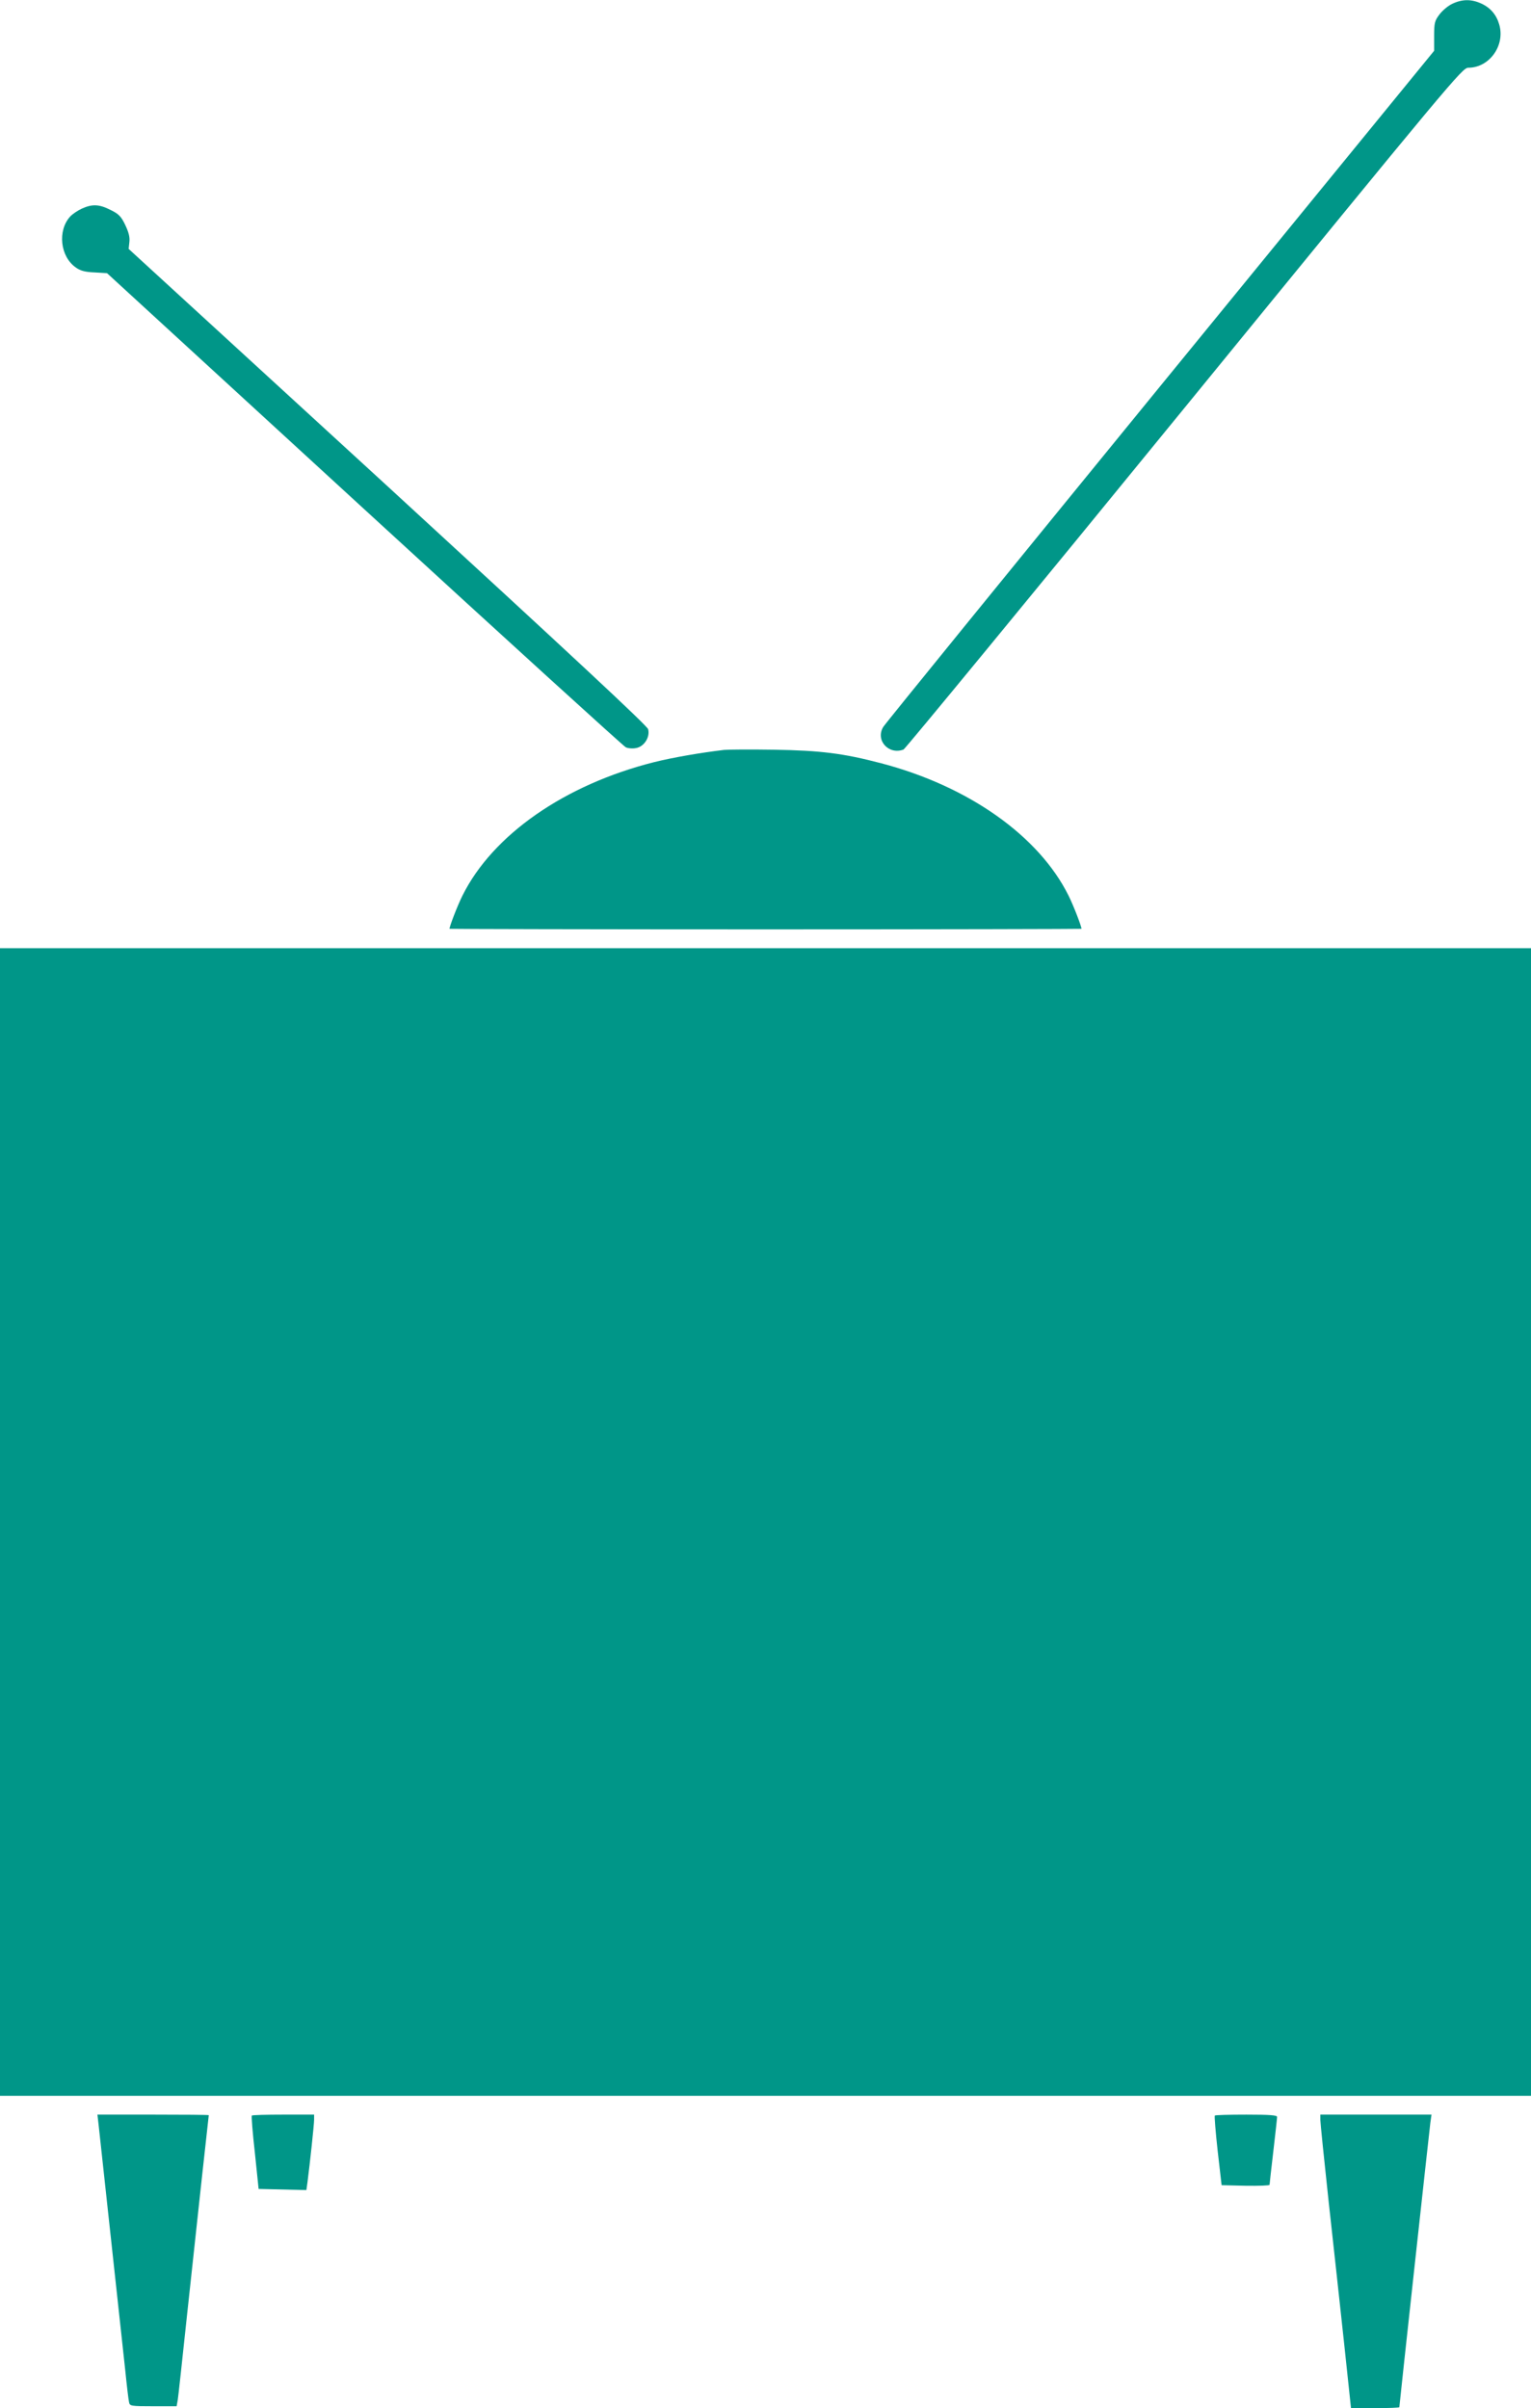
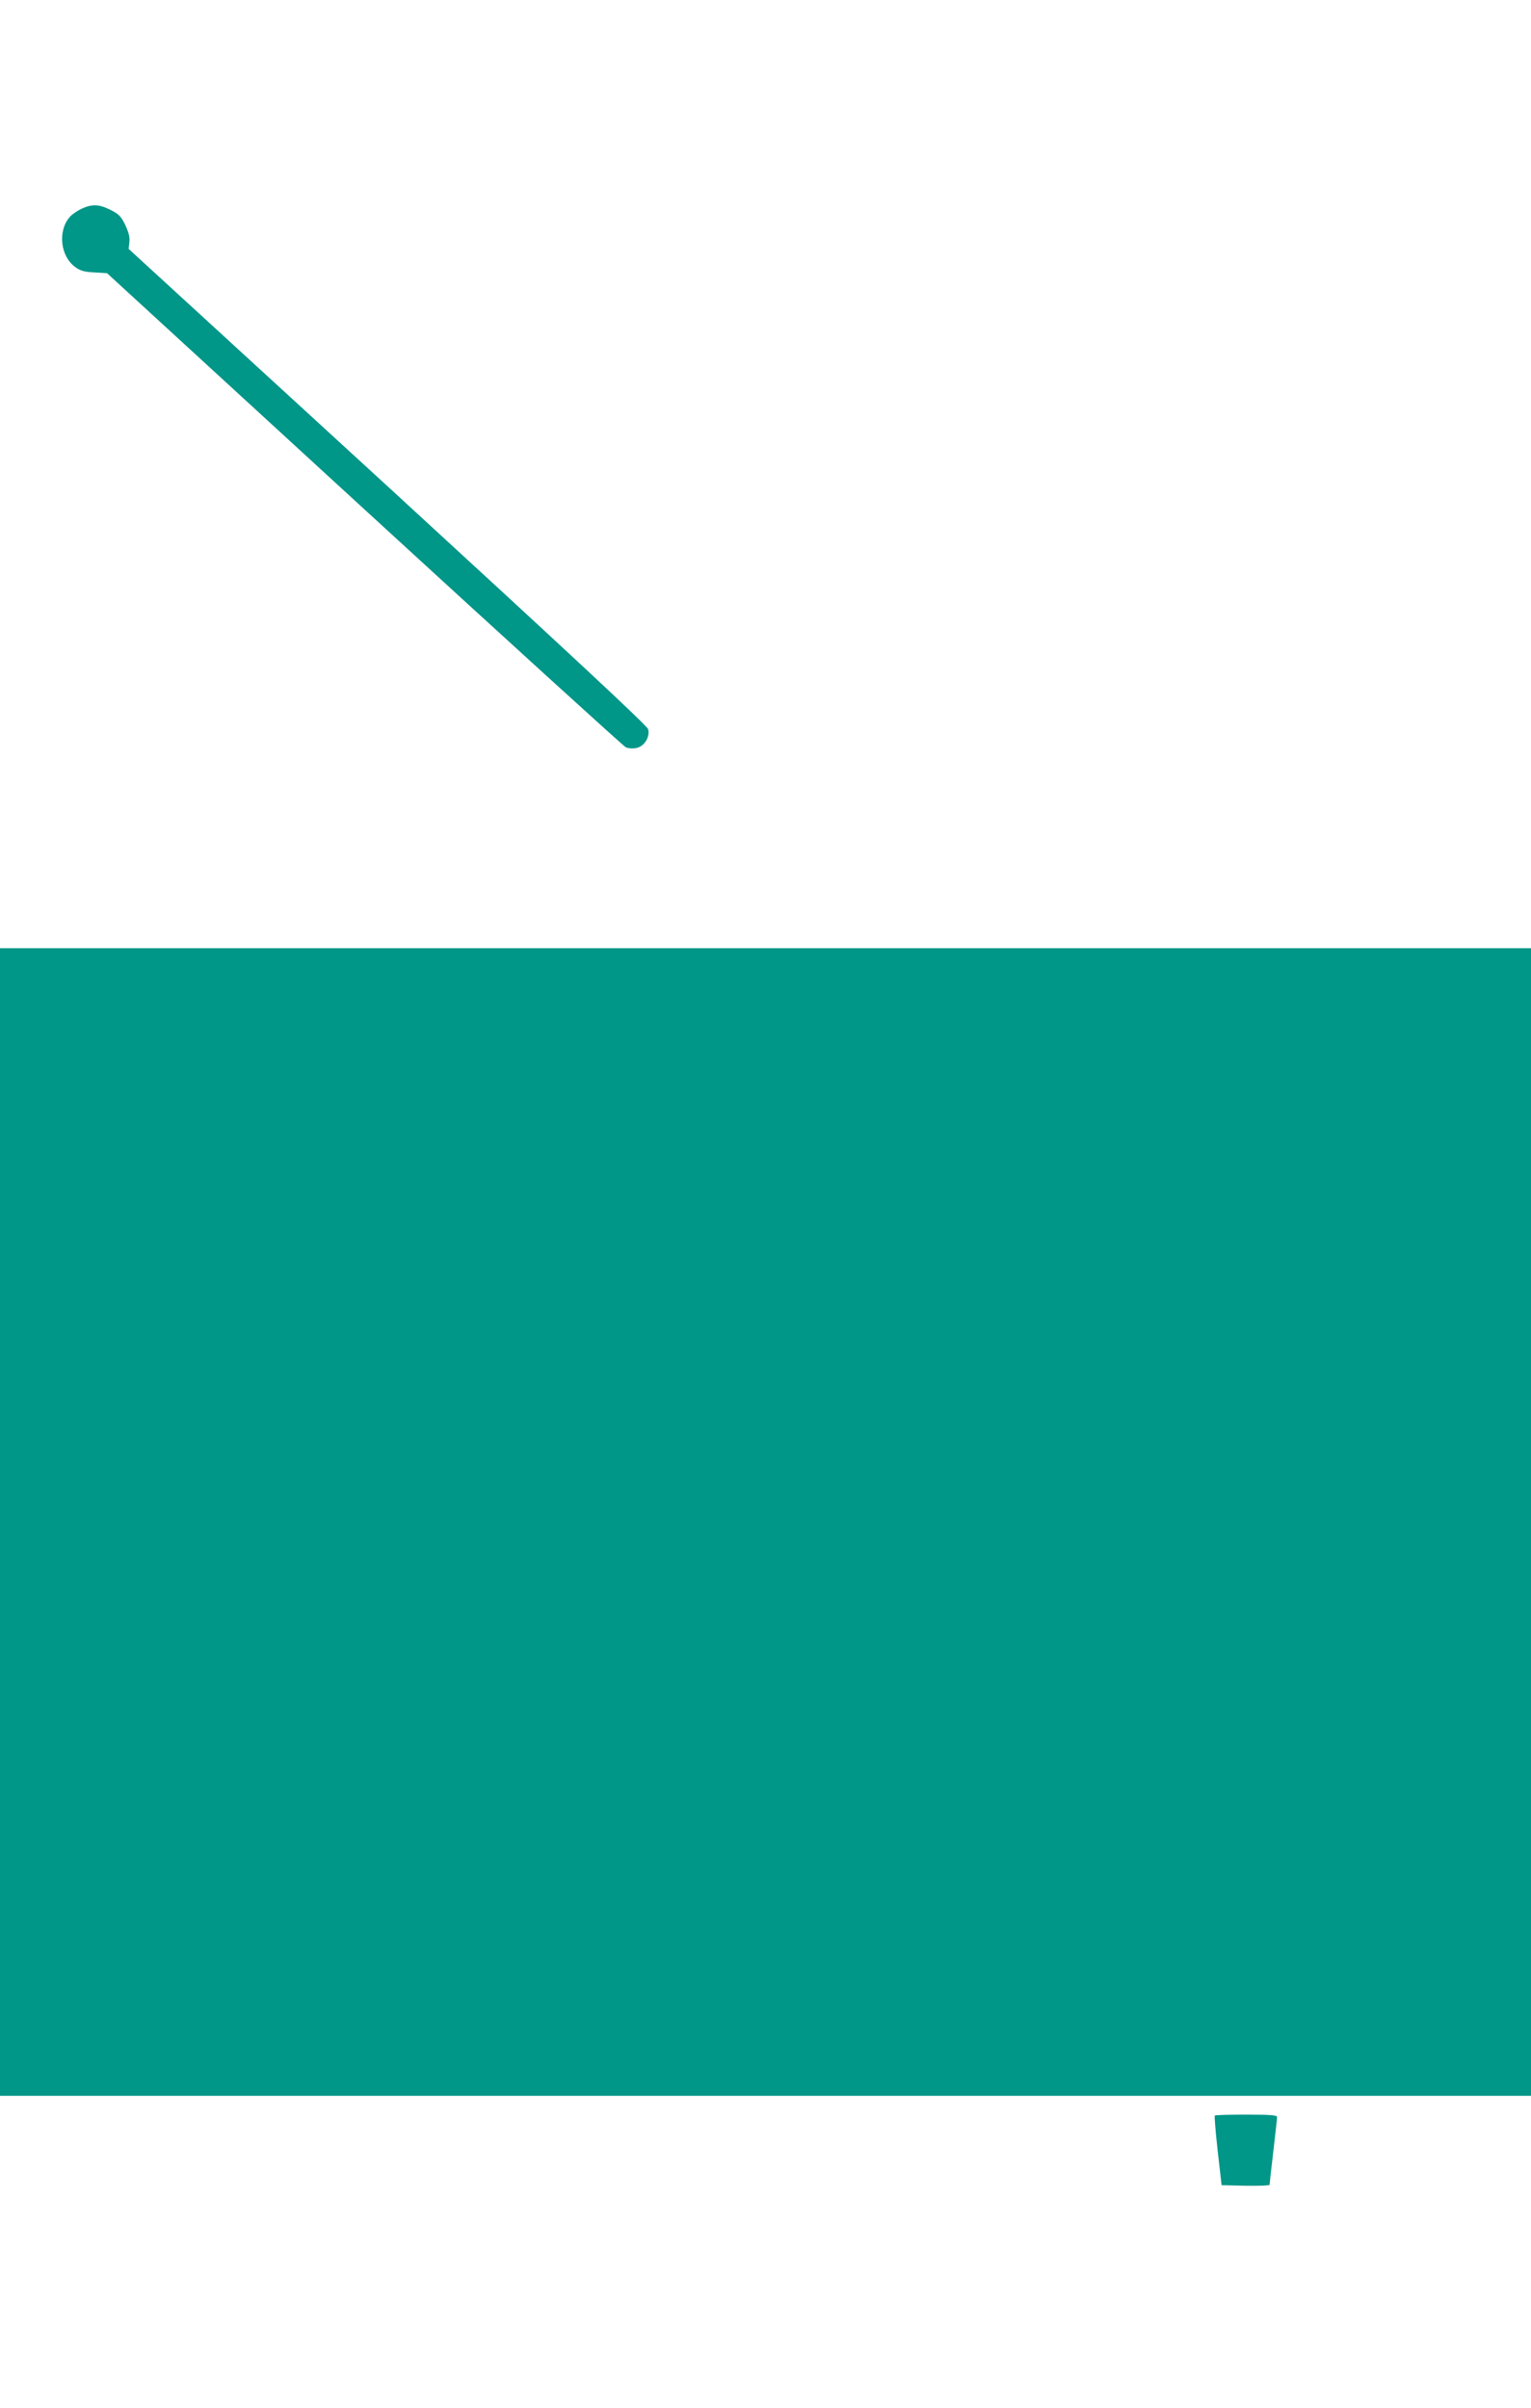
<svg xmlns="http://www.w3.org/2000/svg" version="1.0" width="814pt" height="1280pt" viewBox="0 0 814 1280" preserveAspectRatio="xMidYMid meet">
  <g transform="translate(0,1280) scale(0.1,-0.1)" fill="#009688" stroke="none">
-     <path d="M7724 12781 c-23 -10 -54 -36 -70 -57 -26 -34 -29 -45 -29 -116 l0 -78 -1455 -1781 c-800 -980 -1464 -1796 -1474 -1813 -43 -71 29 -150 108 -120 9 4 681 820 1493 1815 1428 1749 1478 1809 1510 1809 112 0 197 119 164 230 -15 52 -47 89 -95 111 -52 24 -100 24 -152 0z" />
    <path d="M435 11691 c-22 -10 -50 -29 -62 -42 -68 -75 -53 -212 29 -270 24 -18 50 -25 100 -27 l67 -4 1368 -1255 c752 -690 1378 -1259 1390 -1265 12 -6 37 -8 56 -4 42 8 74 58 63 100 -4 18 -418 403 -1384 1290 l-1378 1263 4 37 c3 26 -4 52 -22 90 -22 46 -35 59 -78 80 -61 31 -98 32 -153 7z" />
-     <path d="M3850 8814 c-126 -15 -271 -40 -372 -65 -476 -120 -858 -386 -1019 -709 -26 -52 -69 -163 -69 -177 0 -1 756 -3 1680 -3 924 0 1680 2 1680 3 0 14 -43 125 -69 177 -158 317 -531 581 -996 703 -202 53 -323 68 -570 72 -126 2 -246 1 -265 -1z" />
    <path d="M0 4710 l0 -3050 4070 0 4070 0 0 3050 0 3050 -4070 0 -4070 0 0 -3050z" />
-     <path d="M524 1508 c8 -73 123 -1131 142 -1308 8 -80 17 -155 20 -168 4 -21 8 -22 129 -22 l124 0 6 33 c3 17 25 223 50 457 25 234 61 567 80 740 19 173 35 316 35 317 0 2 -133 3 -296 3 l-296 0 6 -52z" />
-     <path d="M1339 1555 c-3 -2 4 -91 16 -197 l20 -193 127 -3 127 -3 6 43 c12 93 35 304 35 331 l0 27 -163 0 c-90 0 -166 -2 -168 -5z" />
    <path d="M6459 1555 c-3 -2 4 -87 15 -187 l21 -183 128 -3 c70 -1 127 1 127 5 0 4 9 85 20 178 11 94 20 176 20 183 0 9 -39 12 -163 12 -90 0 -166 -2 -168 -5z" />
-     <path d="M7020 1532 c0 -15 20 -210 44 -433 25 -222 61 -560 82 -751 l37 -348 129 0 c70 0 128 2 128 5 0 11 160 1474 165 1513 l6 42 -295 0 -296 0 0 -28z" />
  </g>
</svg>